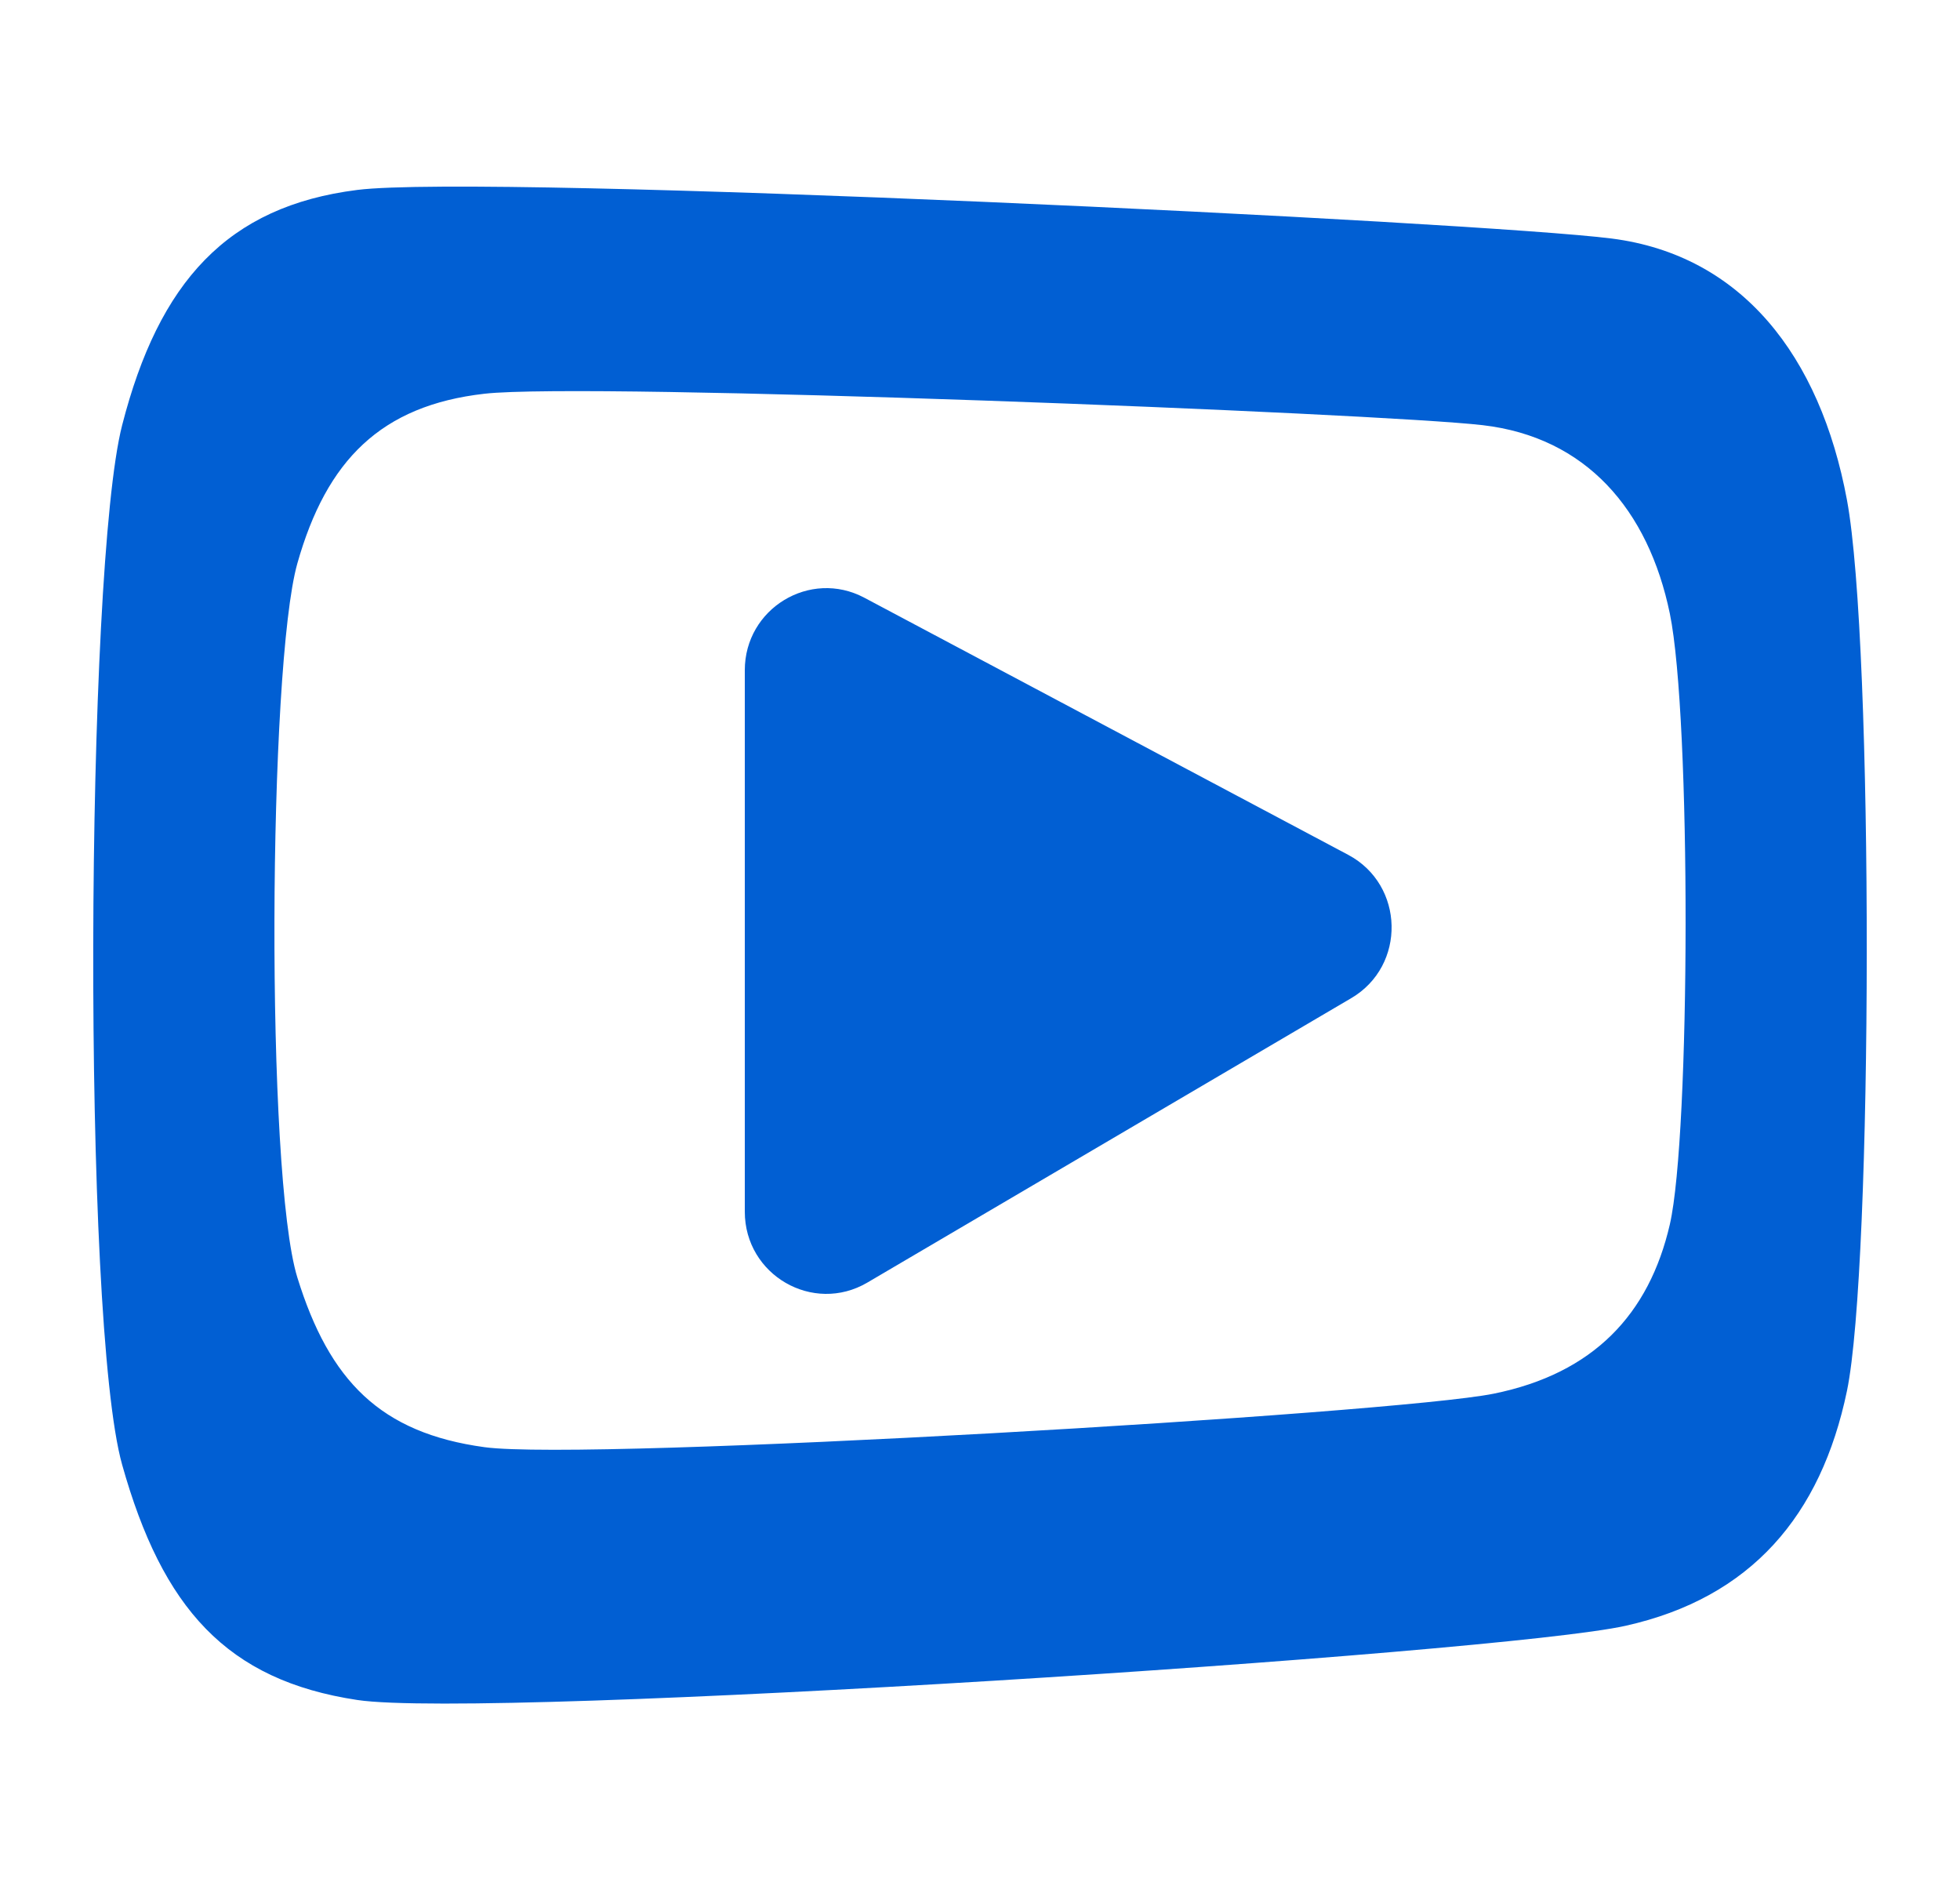
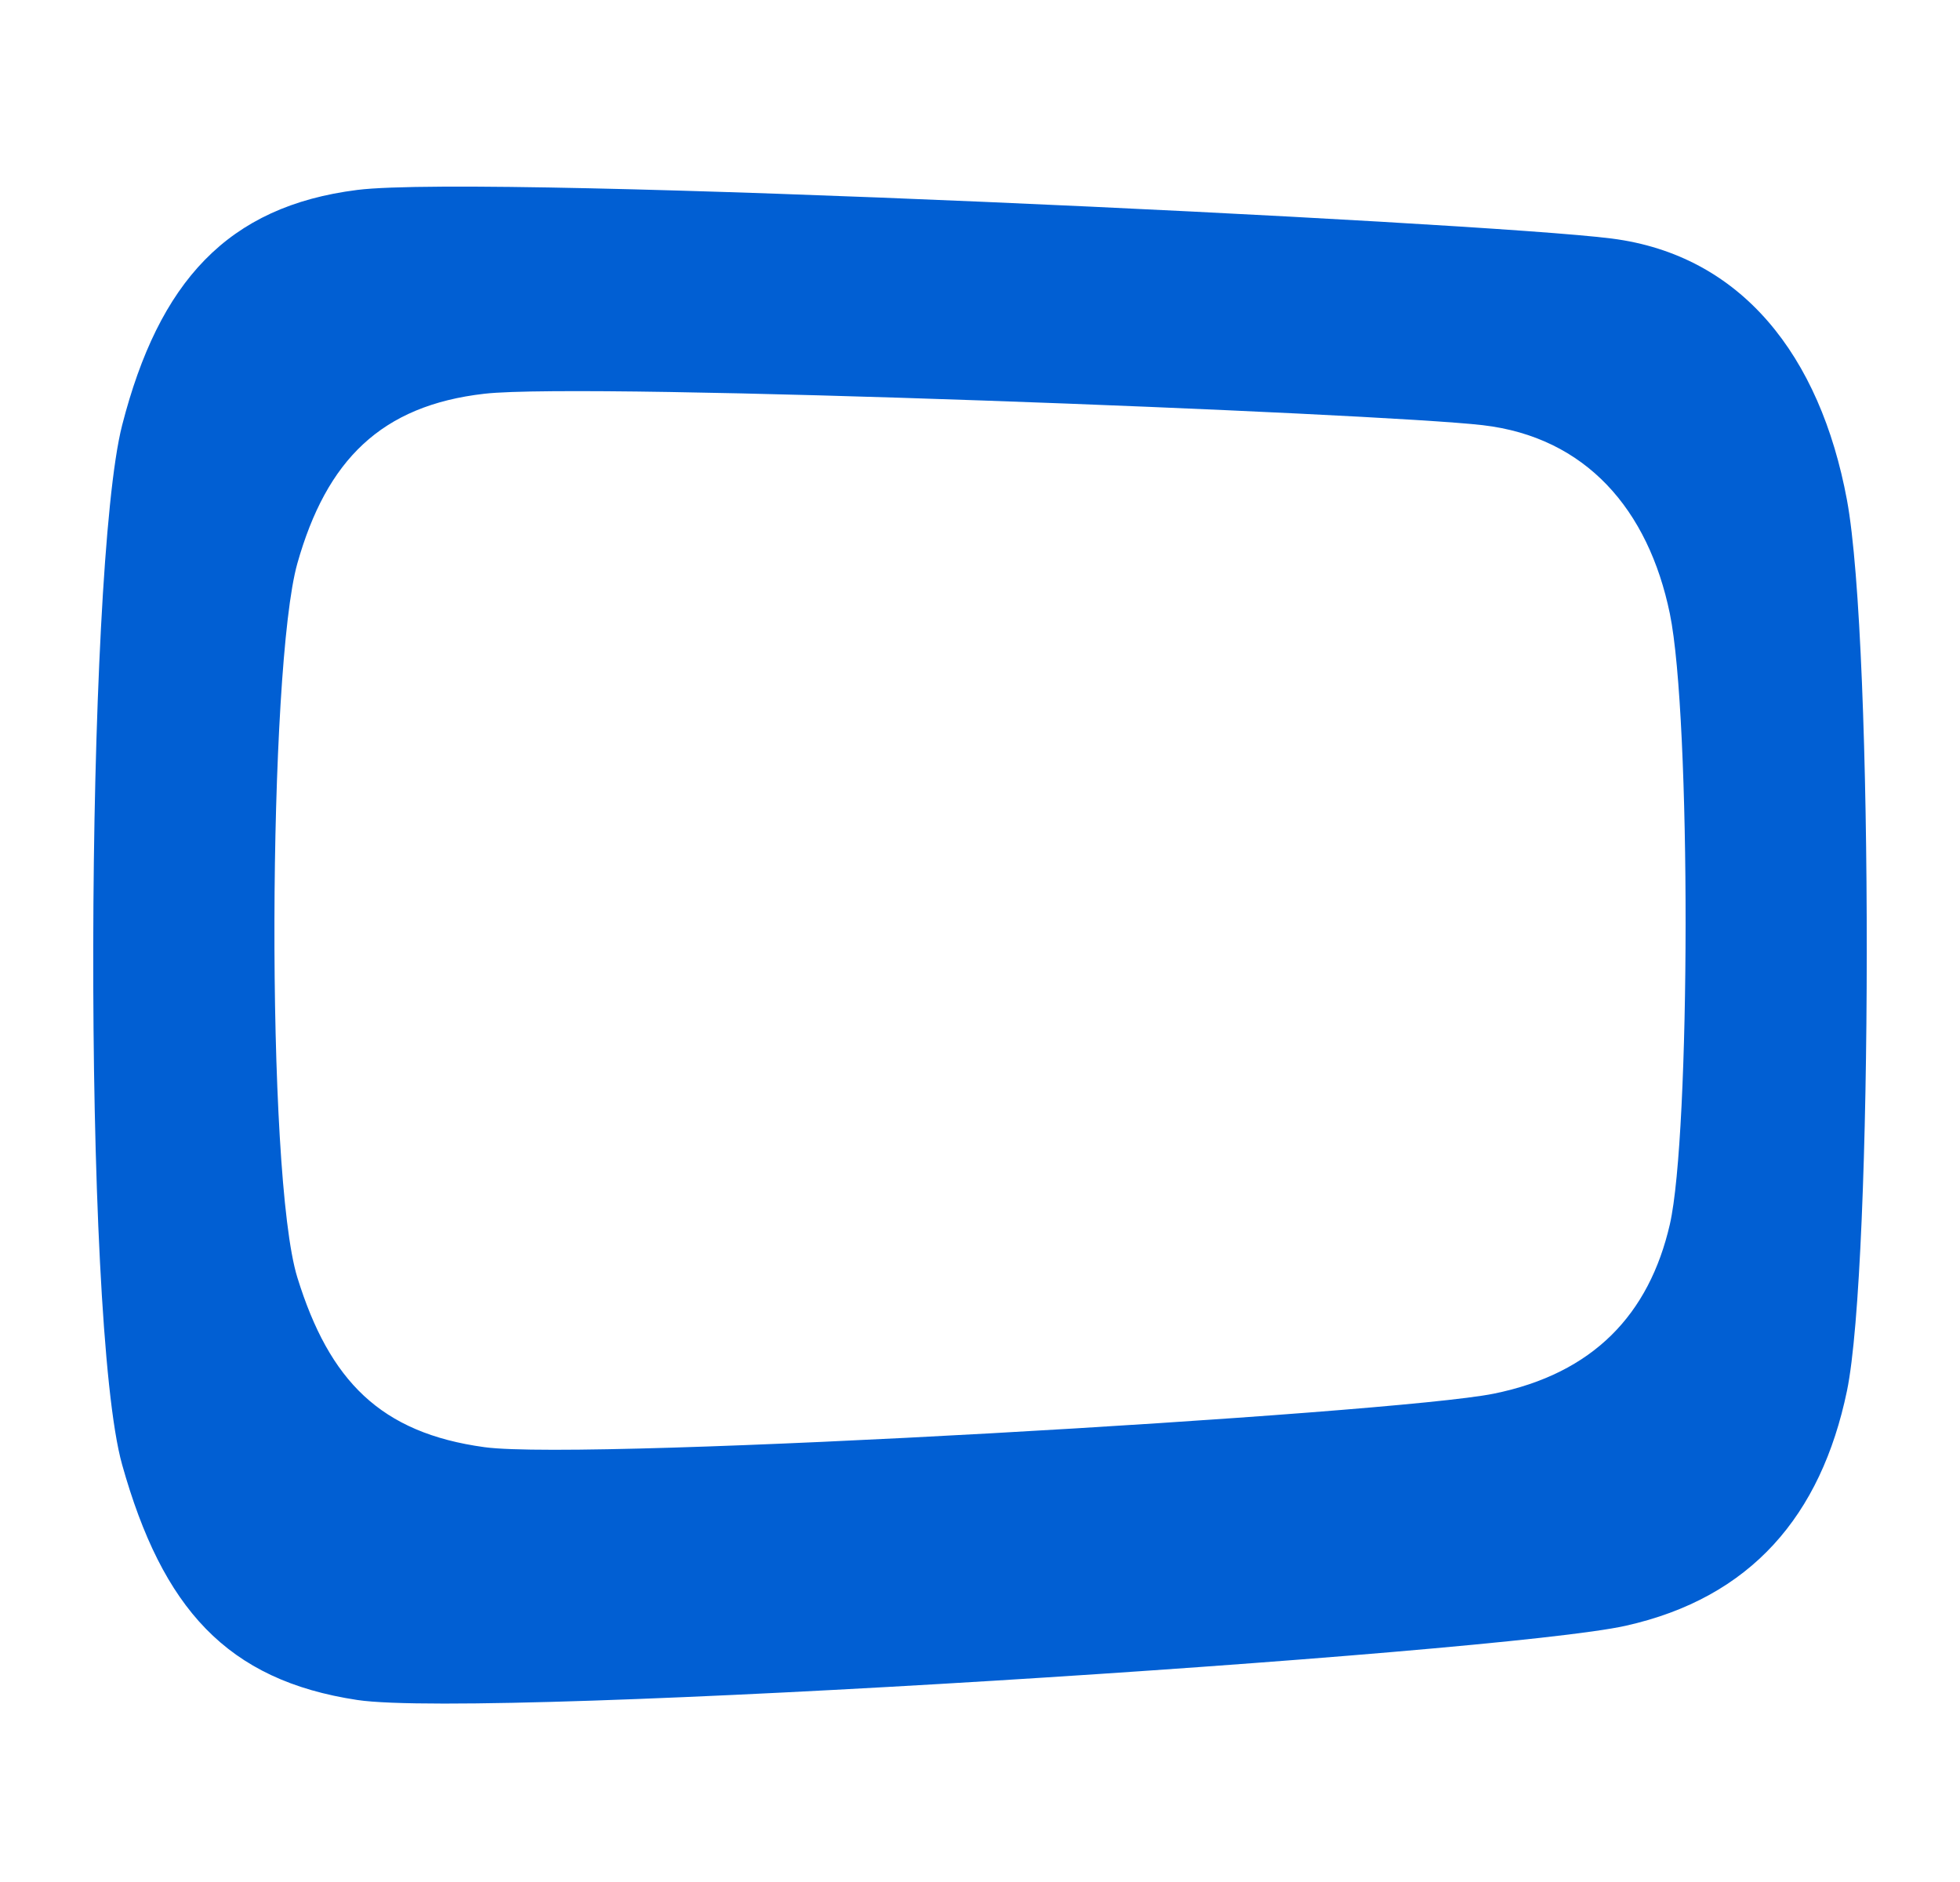
<svg xmlns="http://www.w3.org/2000/svg" fill="none" height="24" viewBox="0 0 25 24" width="25">
  <path clip-rule="evenodd" d="M4.558 21.679C2.891 21.428 2.072 20.508 1.558 18.679C1.044 16.85 1.089 7.249 1.558 5.422C2.027 3.595 2.9 2.63 4.558 2.422C6.216 2.214 18.903 2.83 20.558 3.042C22.213 3.254 23.215 4.534 23.558 6.375C23.901 8.216 23.889 16.149 23.558 17.738C23.227 19.327 22.335 20.376 20.733 20.733C19.131 21.09 6.225 21.929 4.558 21.679ZM6.18 18.455C4.854 18.274 4.202 17.611 3.793 16.292C3.385 14.973 3.421 8.501 3.793 7.184C4.166 5.867 4.861 5.171 6.18 5.021C7.5 4.871 17.595 5.269 18.912 5.422C20.229 5.575 21.025 6.498 21.299 7.825C21.572 9.152 21.562 14.468 21.299 15.614C21.035 16.759 20.326 17.515 19.051 17.773C17.776 18.03 7.507 18.636 6.18 18.455Z" fill="#015FD3" fill-rule="evenodd" />
-   <path d="M9.5 8.547C9.5 7.76 10.332 7.255 11.024 7.622L17.196 10.901C17.917 11.284 17.939 12.316 17.235 12.729L11.063 16.356C10.37 16.763 9.5 16.26 9.5 15.452V8.547Z" fill="#015FD3" />
</svg>